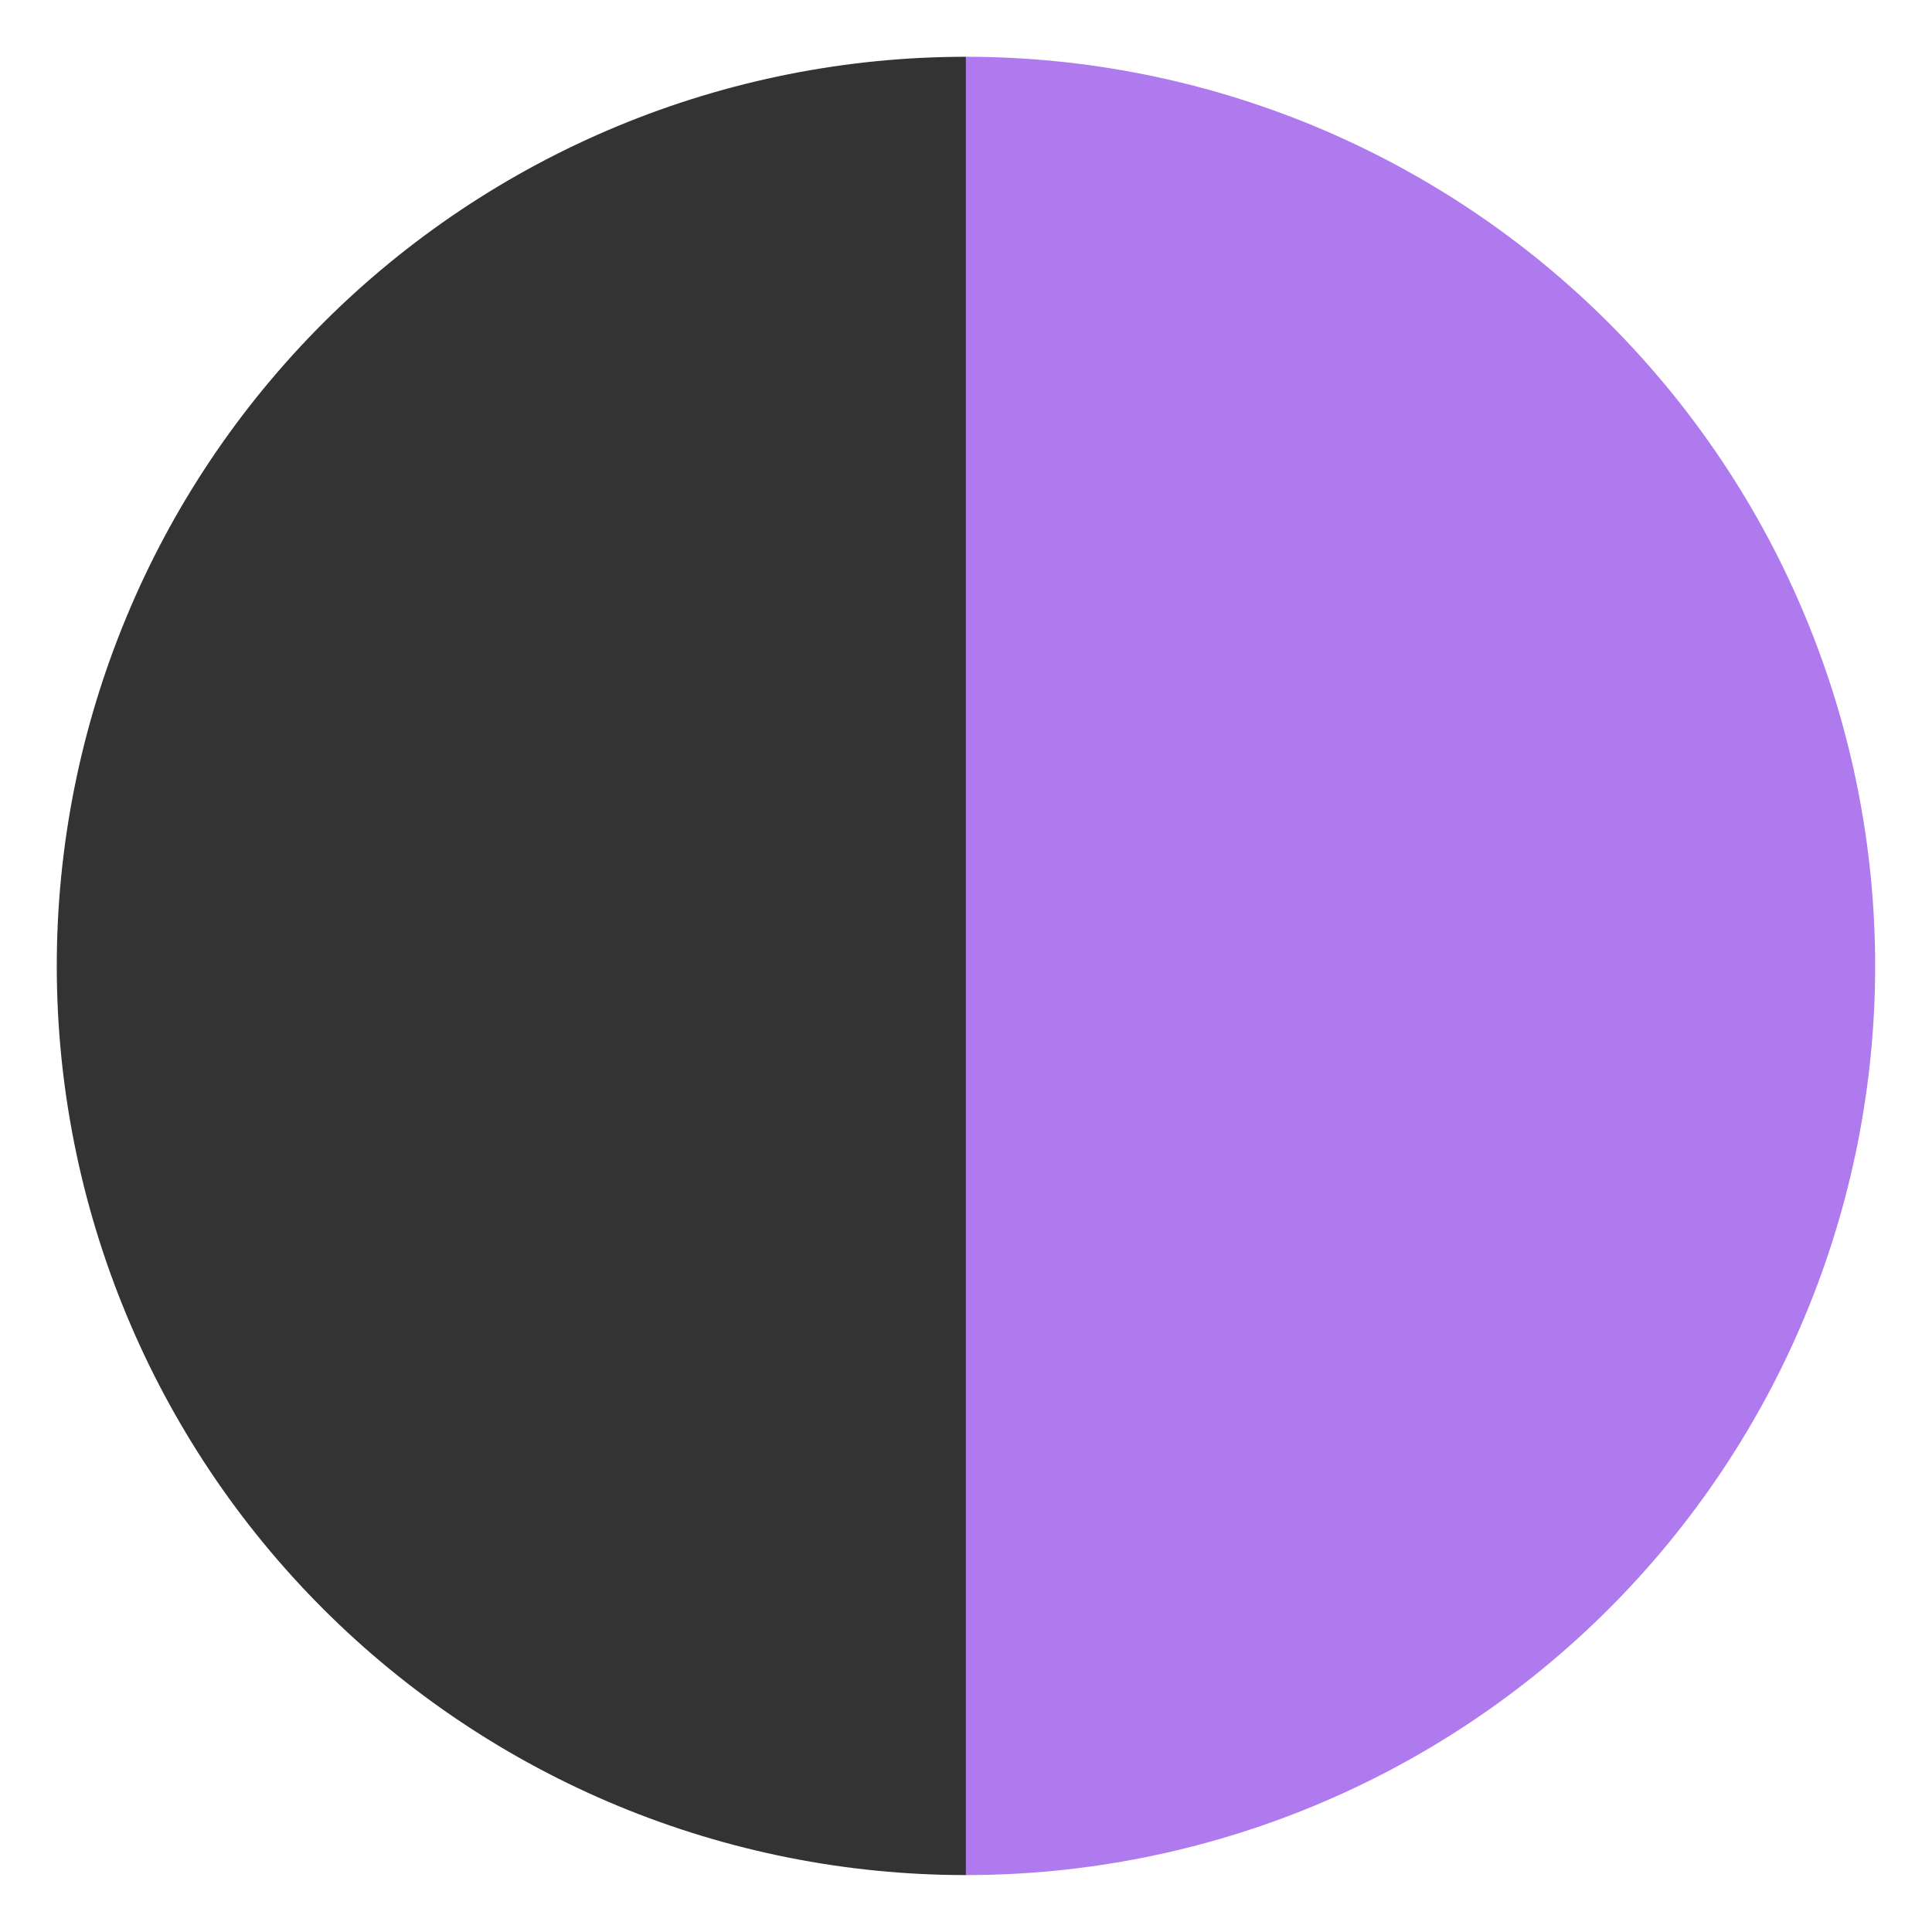
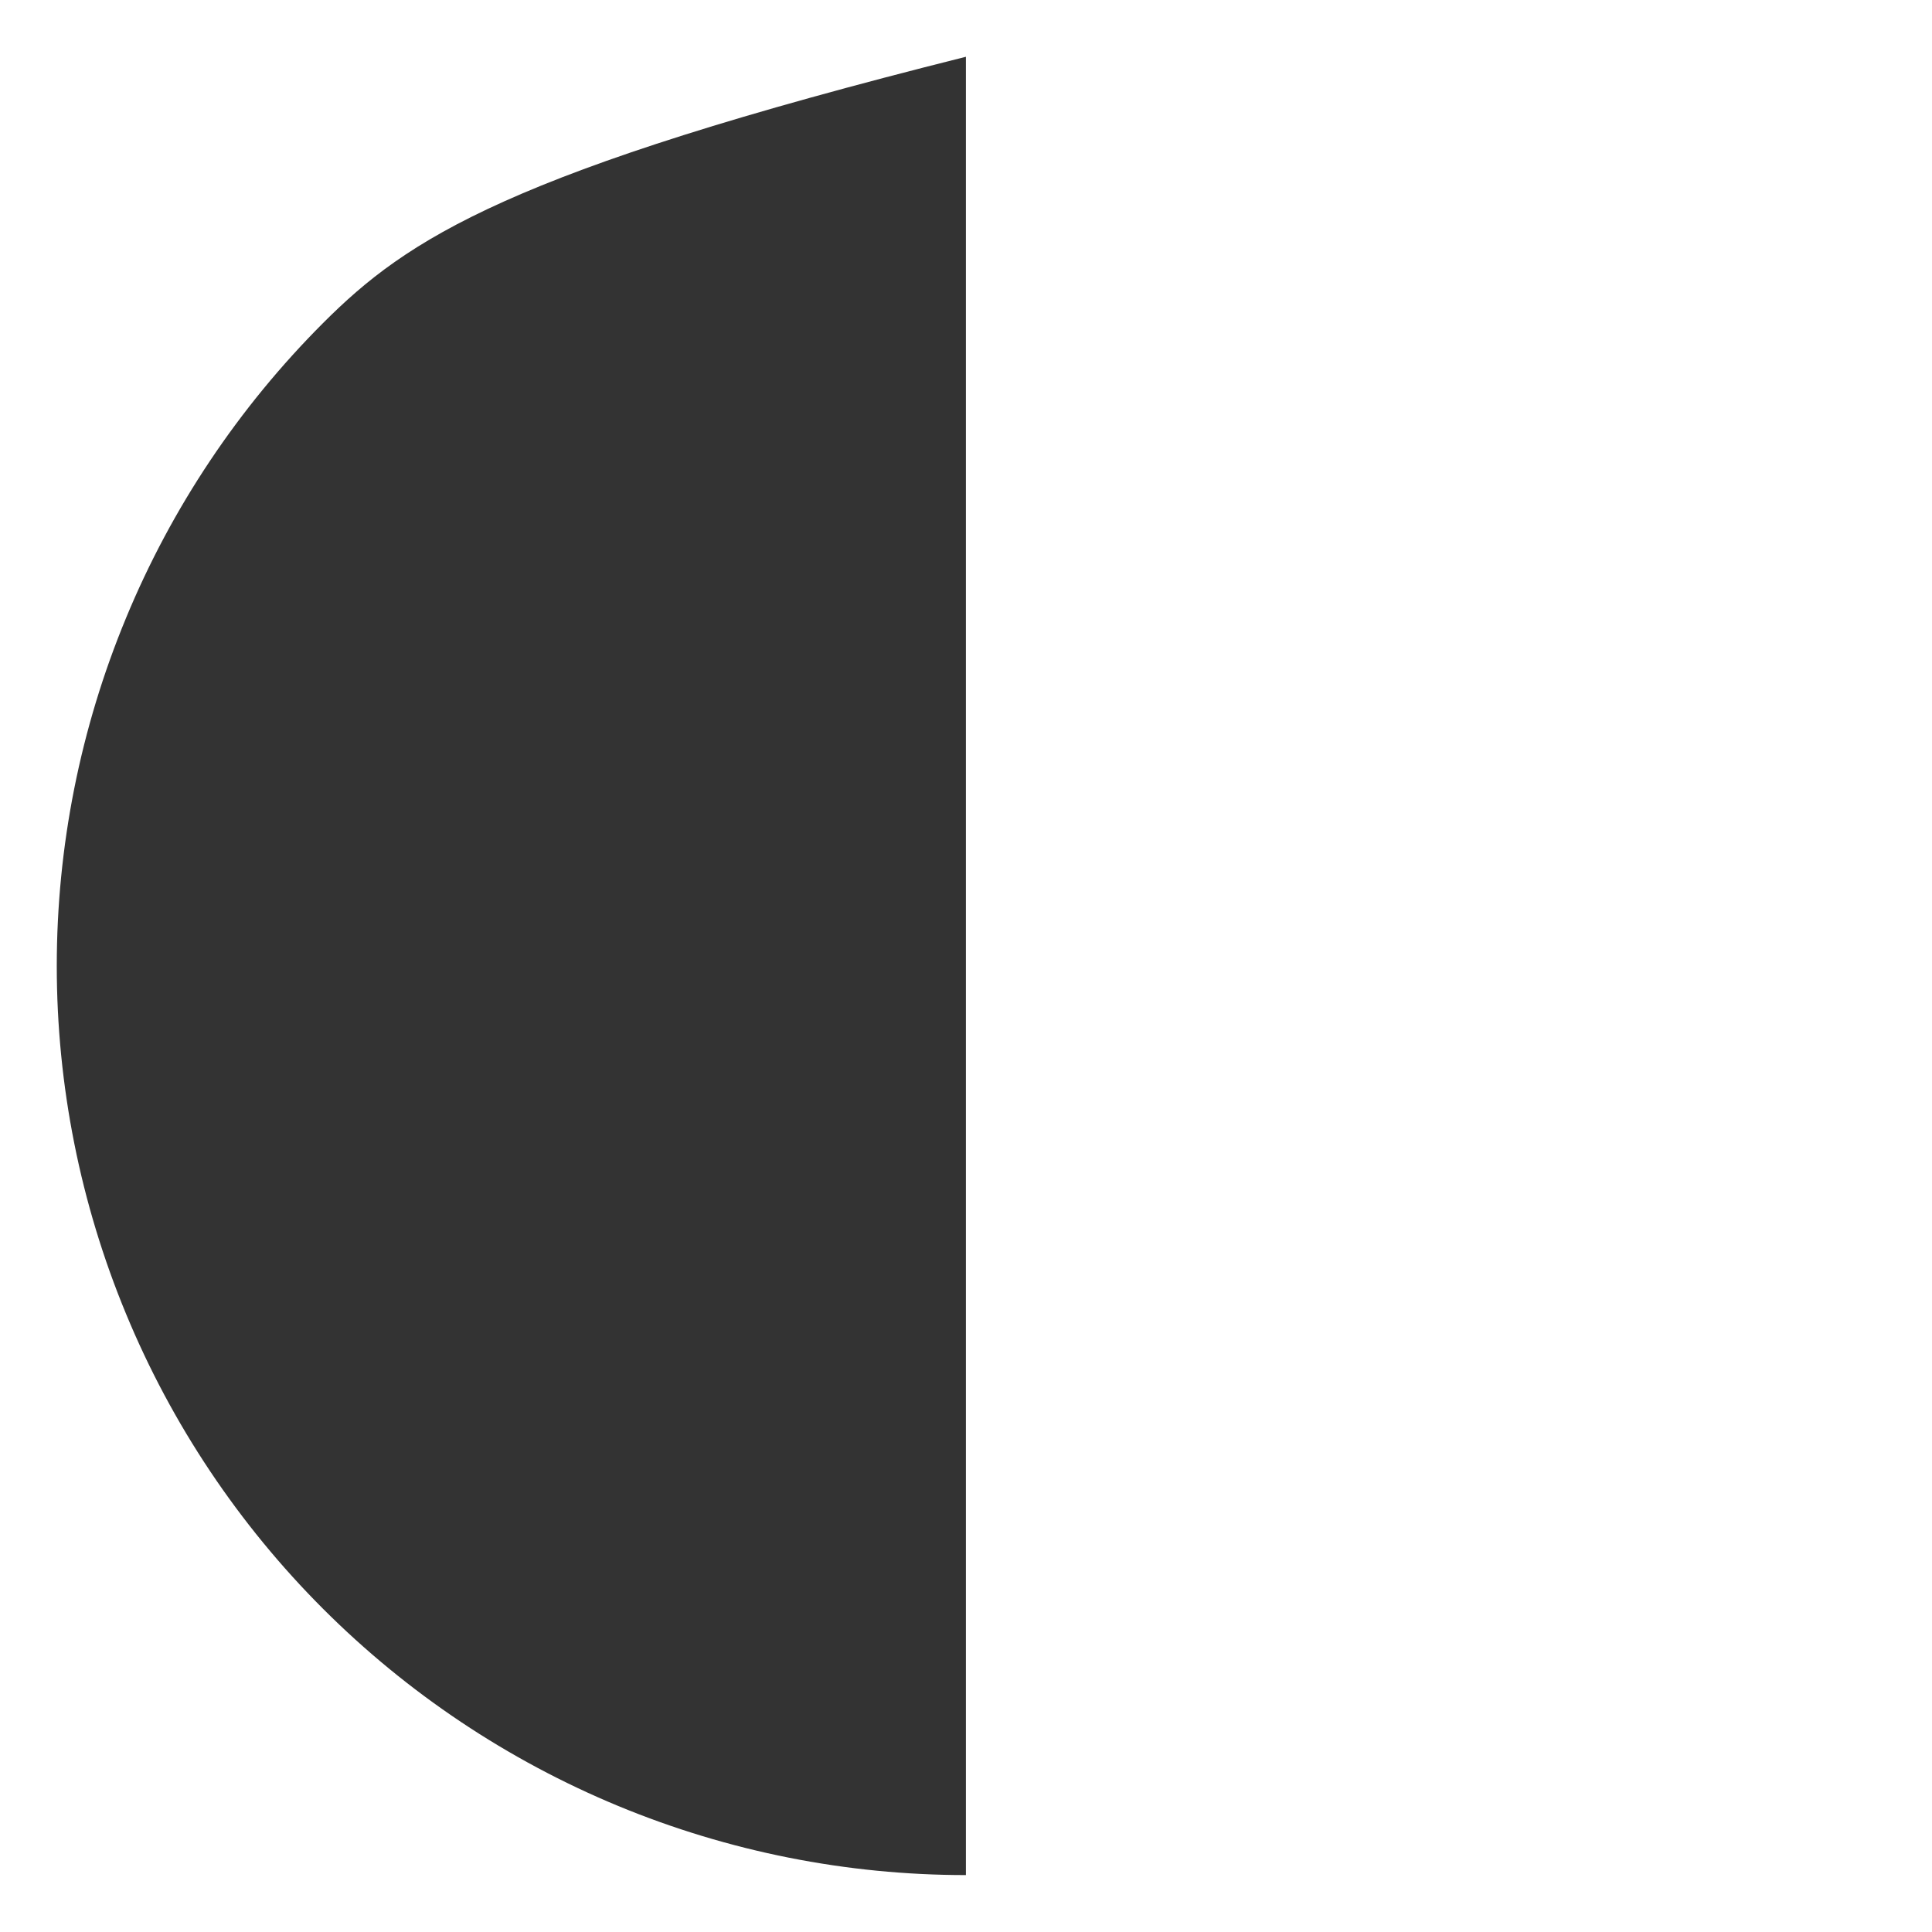
<svg xmlns="http://www.w3.org/2000/svg" width="26" height="26" viewBox="0 0 26 26" fill="none">
-   <path d="M12.999 0.764C11.393 0.764 9.802 1.08 8.317 1.695C6.833 2.31 5.484 3.211 4.348 4.347C3.212 5.484 2.31 6.832 1.696 8.317C1.081 9.801 0.764 11.392 0.764 12.999C0.764 14.606 1.081 16.197 1.696 17.681C2.31 19.166 3.212 20.515 4.348 21.651C5.484 22.787 6.833 23.688 8.317 24.303C9.802 24.918 11.393 25.234 12.999 25.234L12.999 12.999L12.999 0.764Z" fill="#333333" />
-   <path d="M13 0.764C14.606 0.764 16.197 1.08 17.682 1.695C19.166 2.31 20.515 3.211 21.651 4.347C22.787 5.484 23.689 6.832 24.303 8.317C24.918 9.801 25.235 11.392 25.235 12.999C25.235 14.606 24.918 16.197 24.303 17.681C23.689 19.166 22.787 20.515 21.651 21.651C20.515 22.787 19.166 23.688 17.682 24.303C16.197 24.918 14.606 25.234 13 25.234L13 12.999L13 0.764Z" fill="#AF7AED" />
+   <path d="M12.999 0.764C6.833 2.31 5.484 3.211 4.348 4.347C3.212 5.484 2.31 6.832 1.696 8.317C1.081 9.801 0.764 11.392 0.764 12.999C0.764 14.606 1.081 16.197 1.696 17.681C2.31 19.166 3.212 20.515 4.348 21.651C5.484 22.787 6.833 23.688 8.317 24.303C9.802 24.918 11.393 25.234 12.999 25.234L12.999 12.999L12.999 0.764Z" fill="#333333" />
</svg>